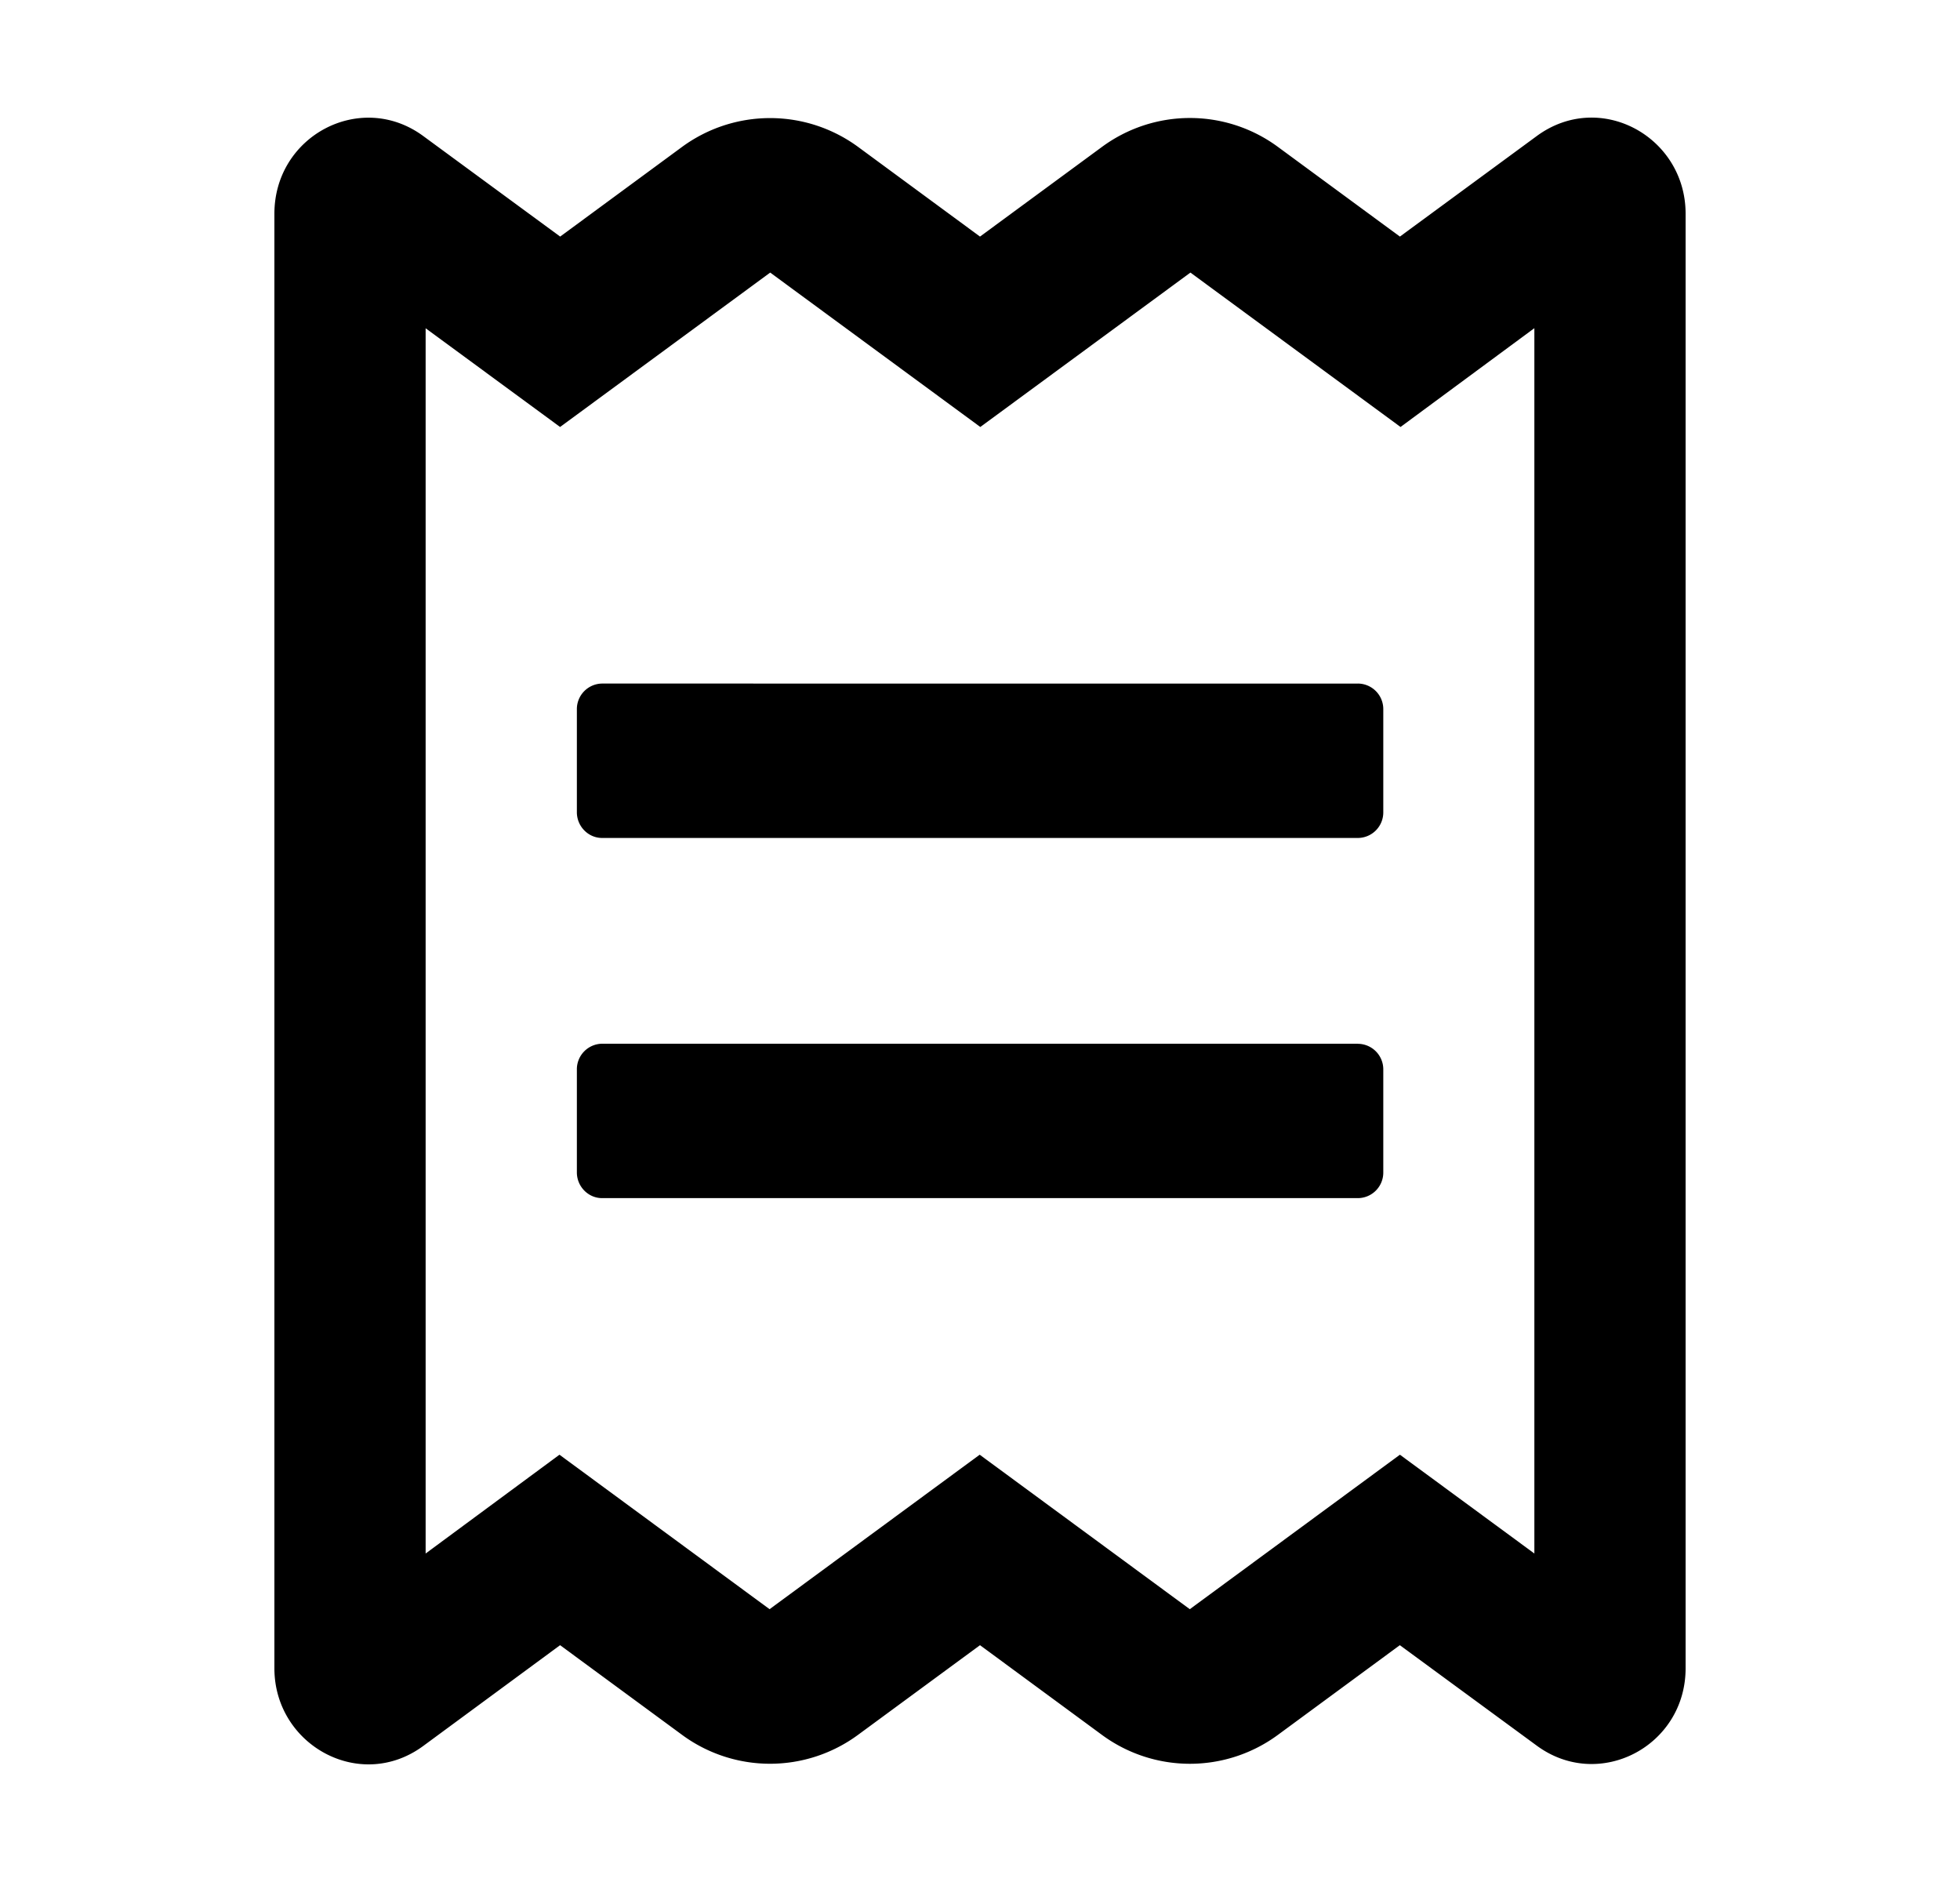
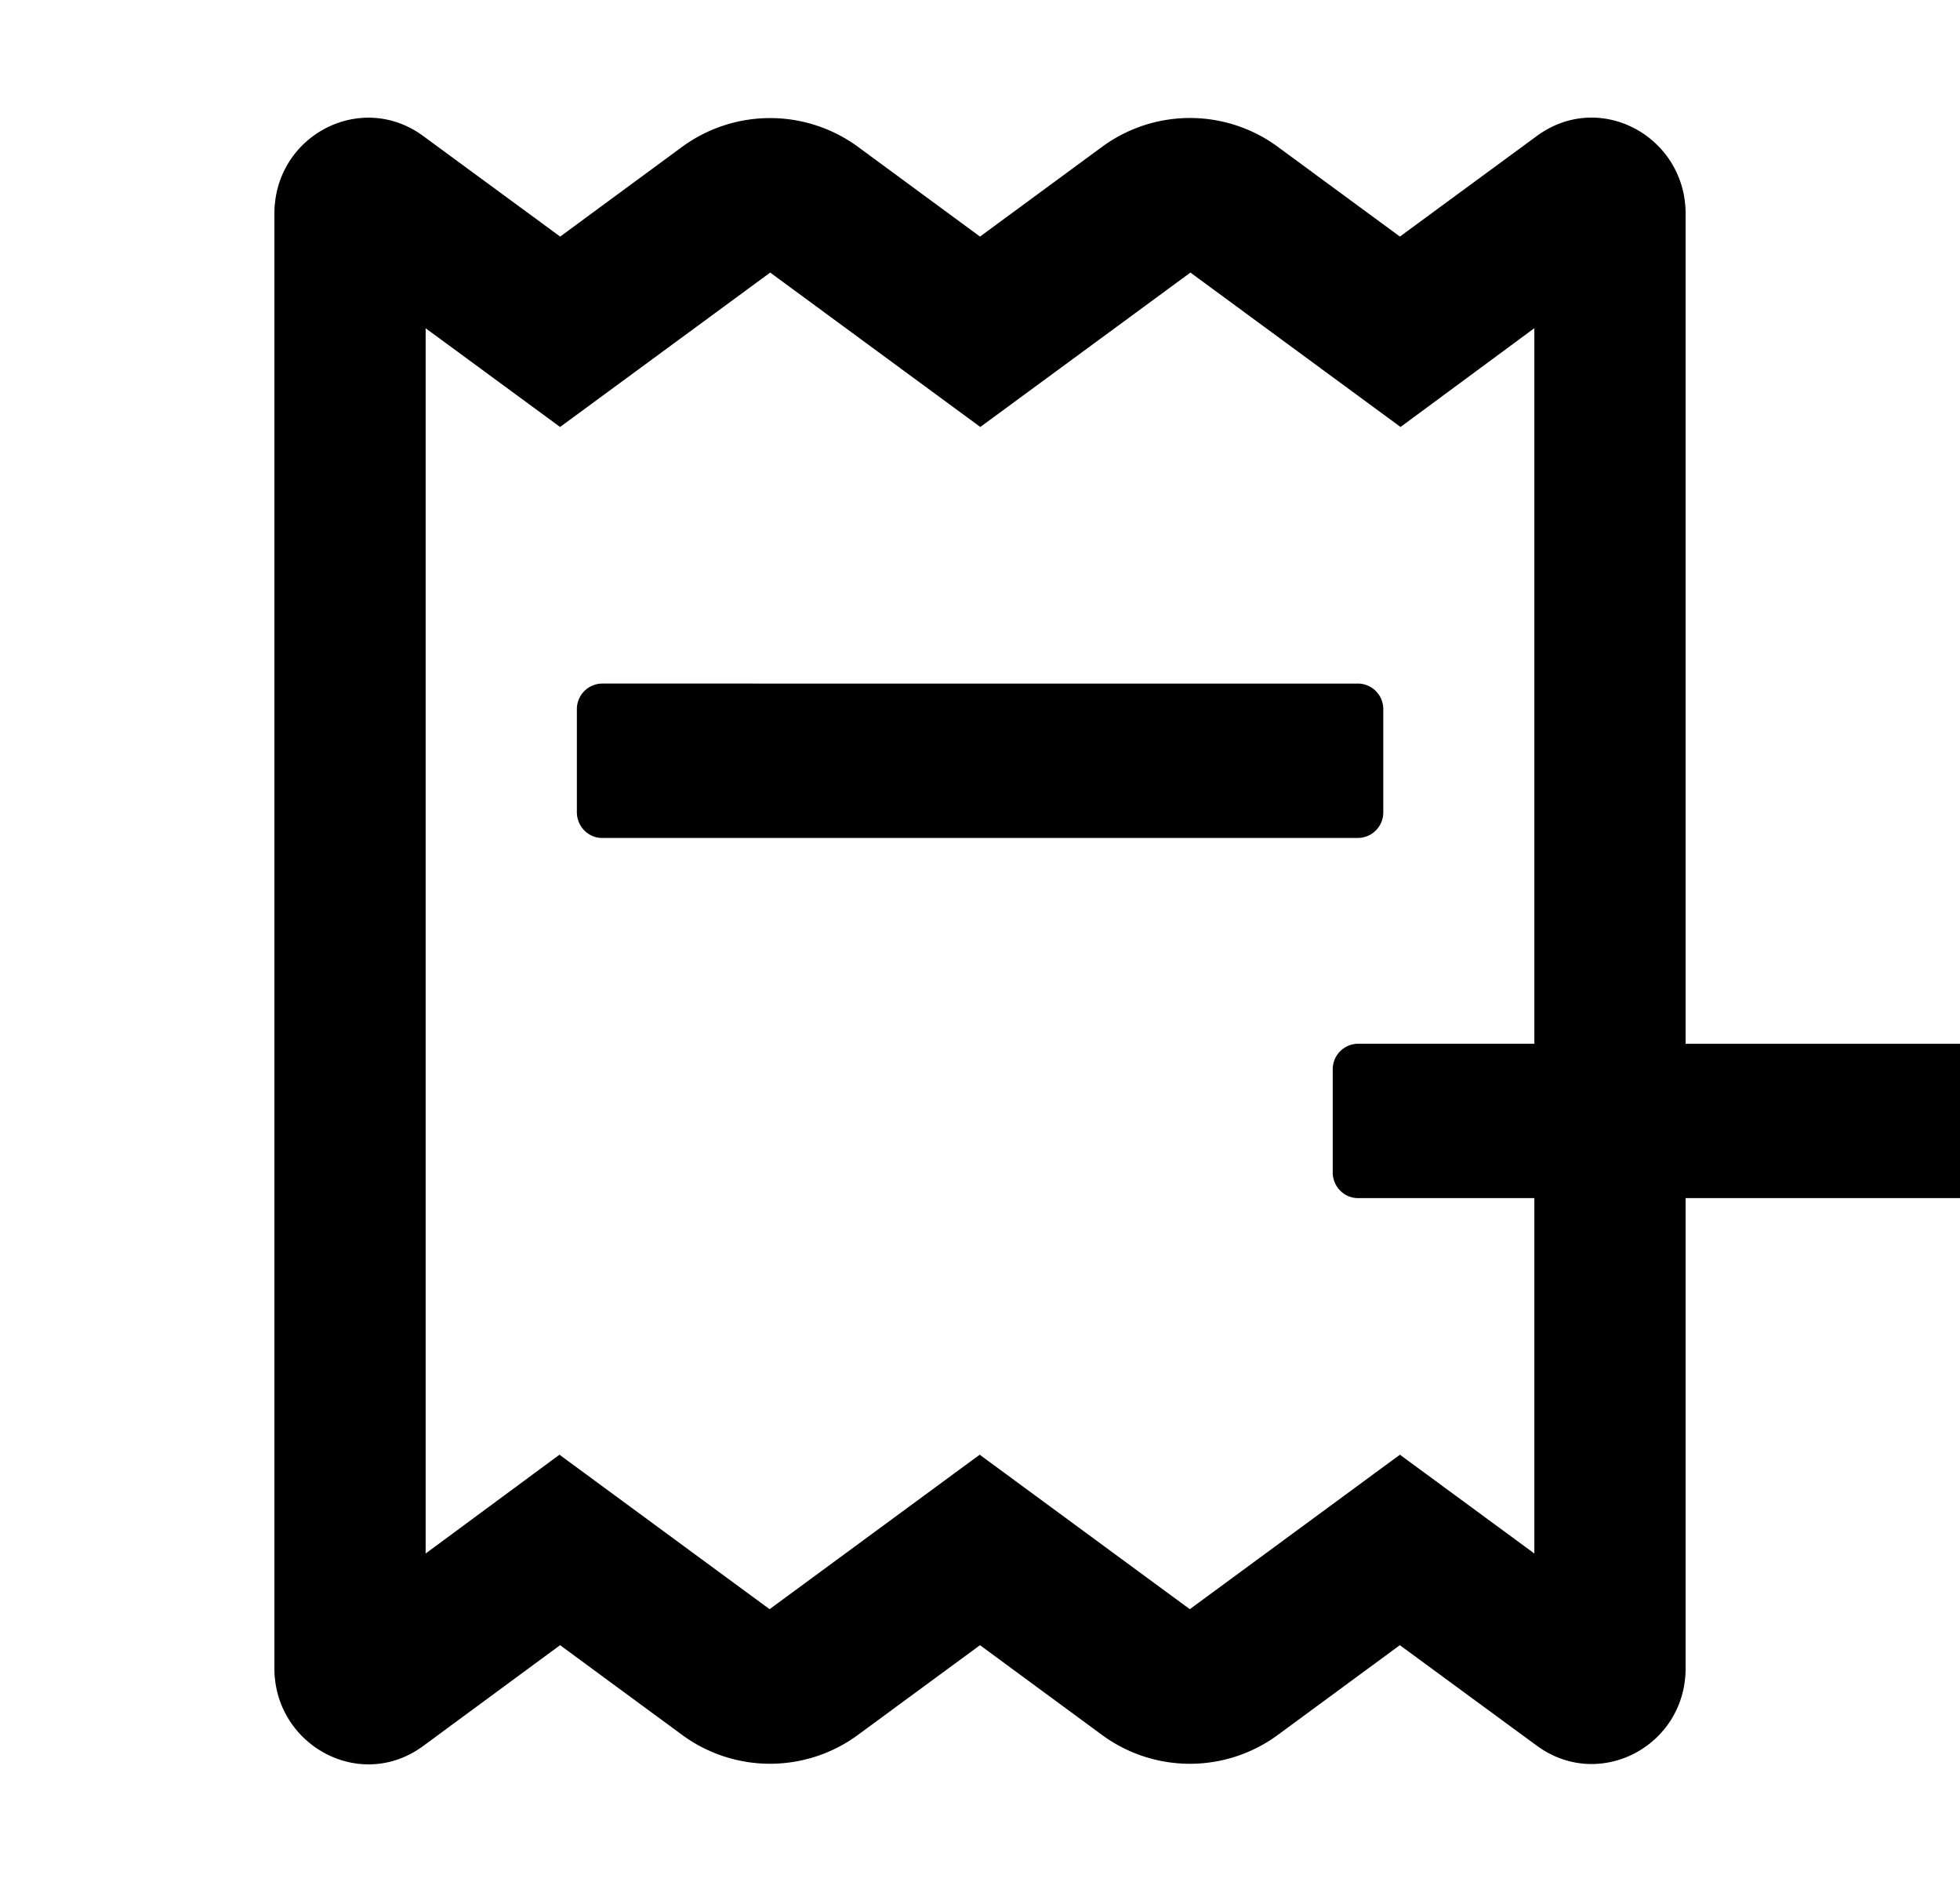
<svg xmlns="http://www.w3.org/2000/svg" width="25" height="24" fill="none">
-   <path d="M17.321 13.31H7.68a.326.326 0 00-.322.329v1.312c0 .18.145.328.322.328h9.642a.326.326 0 00.322-.328v-1.312a.326.326 0 00-.322-.328zm2.283-11.577l-1.748 1.284-1.551-1.14a1.892 1.892 0 00-2.254 0L12.5 3.017l-1.55-1.14a1.898 1.898 0 00-2.255 0l-1.55 1.14-1.749-1.284C4.601 1.151 3.5 1.73 3.5 2.726v18.549c0 .976 1.089 1.583 1.896.992l1.748-1.287 1.551 1.14a1.893 1.893 0 002.254 0l1.551-1.14 1.55 1.14a1.893 1.893 0 002.255 0l1.55-1.14 1.749 1.283c.795.582 1.896.004 1.896-.988V2.725c0-.98-1.089-1.582-1.896-.992zm-.033 18.078l-1.715-1.26-2.68 1.97-2.68-1.97-2.68 1.97-2.68-1.97-1.707 1.26V4.186l1.715 1.259 2.68-1.969 2.68 1.969 2.68-1.969 2.68 1.969 1.707-1.26v15.626zm-2.25-11.094H7.68a.326.326 0 00-.322.329v1.312c0 .18.145.328.322.328h9.642a.326.326 0 00.322-.328V9.046a.326.326 0 00-.322-.329z" fill="#000" />
+   <path d="M17.321 13.31a.326.326 0 00-.322.329v1.312c0 .18.145.328.322.328h9.642a.326.326 0 00.322-.328v-1.312a.326.326 0 00-.322-.328zm2.283-11.577l-1.748 1.284-1.551-1.14a1.892 1.892 0 00-2.254 0L12.5 3.017l-1.55-1.14a1.898 1.898 0 00-2.255 0l-1.55 1.14-1.749-1.284C4.601 1.151 3.5 1.73 3.5 2.726v18.549c0 .976 1.089 1.583 1.896.992l1.748-1.287 1.551 1.14a1.893 1.893 0 002.254 0l1.551-1.14 1.55 1.14a1.893 1.893 0 002.255 0l1.55-1.14 1.749 1.283c.795.582 1.896.004 1.896-.988V2.725c0-.98-1.089-1.582-1.896-.992zm-.033 18.078l-1.715-1.26-2.68 1.97-2.68-1.97-2.68 1.97-2.68-1.97-1.707 1.26V4.186l1.715 1.259 2.68-1.969 2.68 1.969 2.68-1.969 2.68 1.969 1.707-1.26v15.626zm-2.25-11.094H7.68a.326.326 0 00-.322.329v1.312c0 .18.145.328.322.328h9.642a.326.326 0 00.322-.328V9.046a.326.326 0 00-.322-.329z" fill="#000" />
</svg>